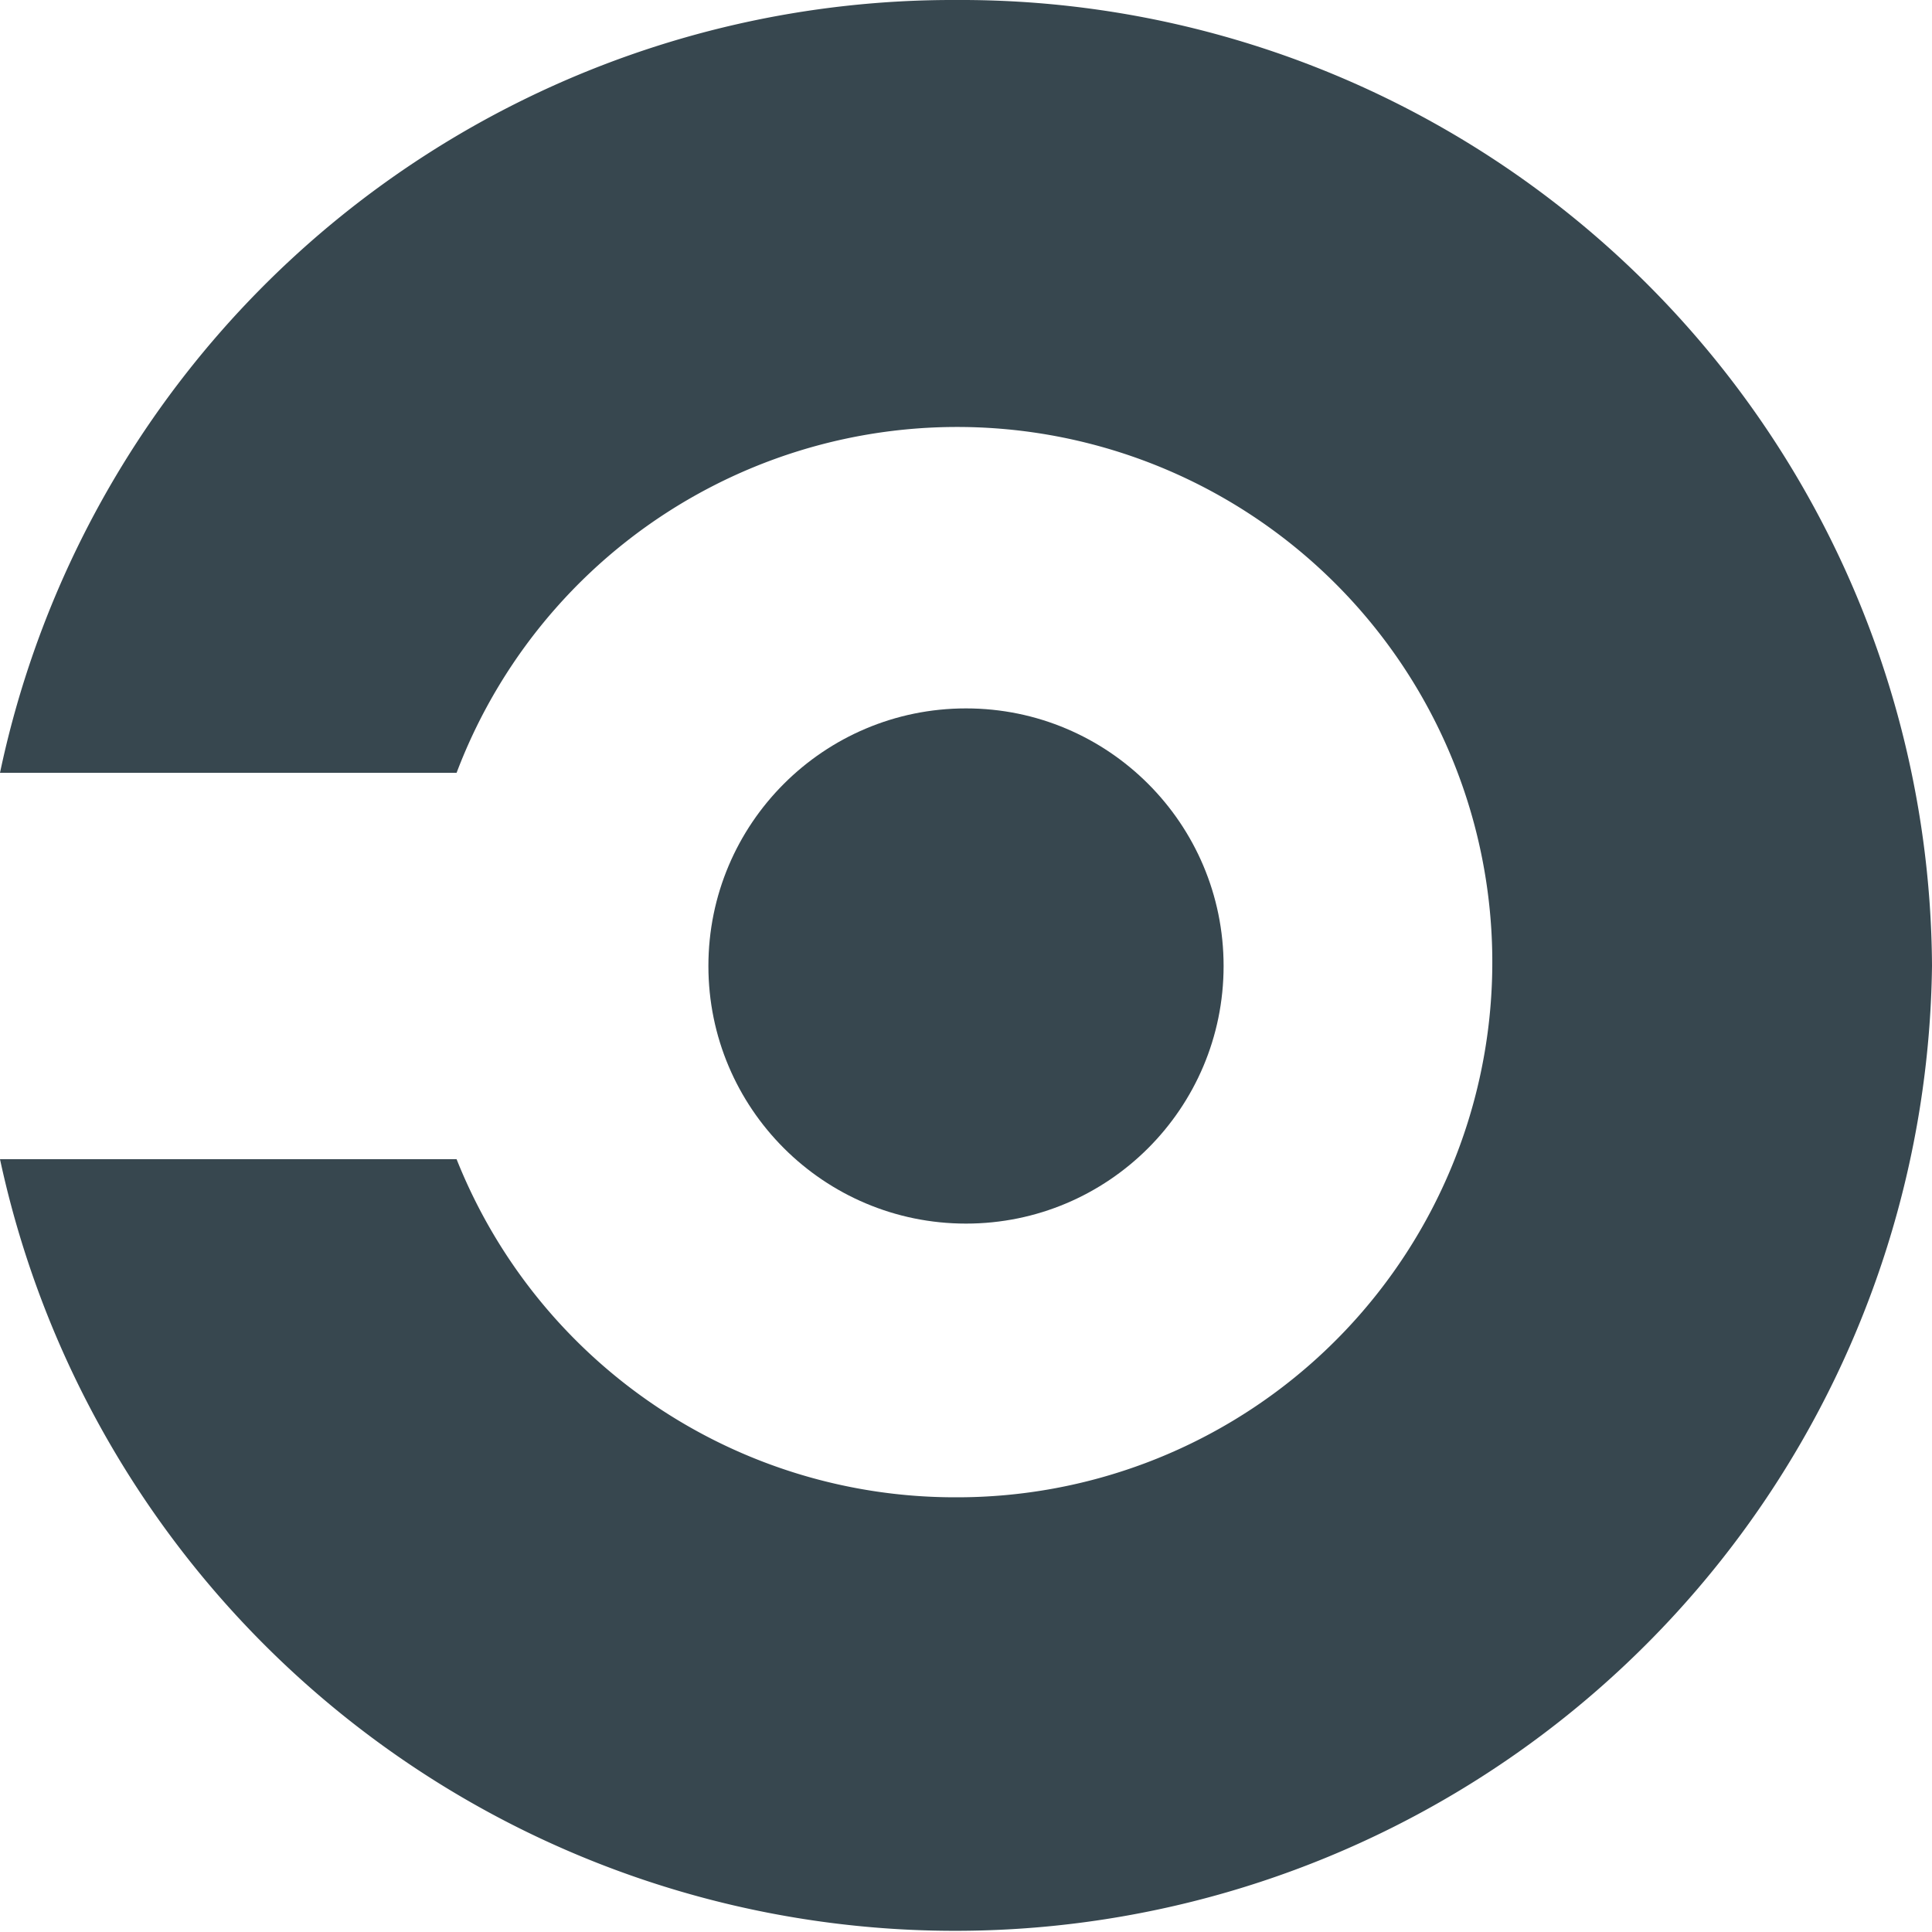
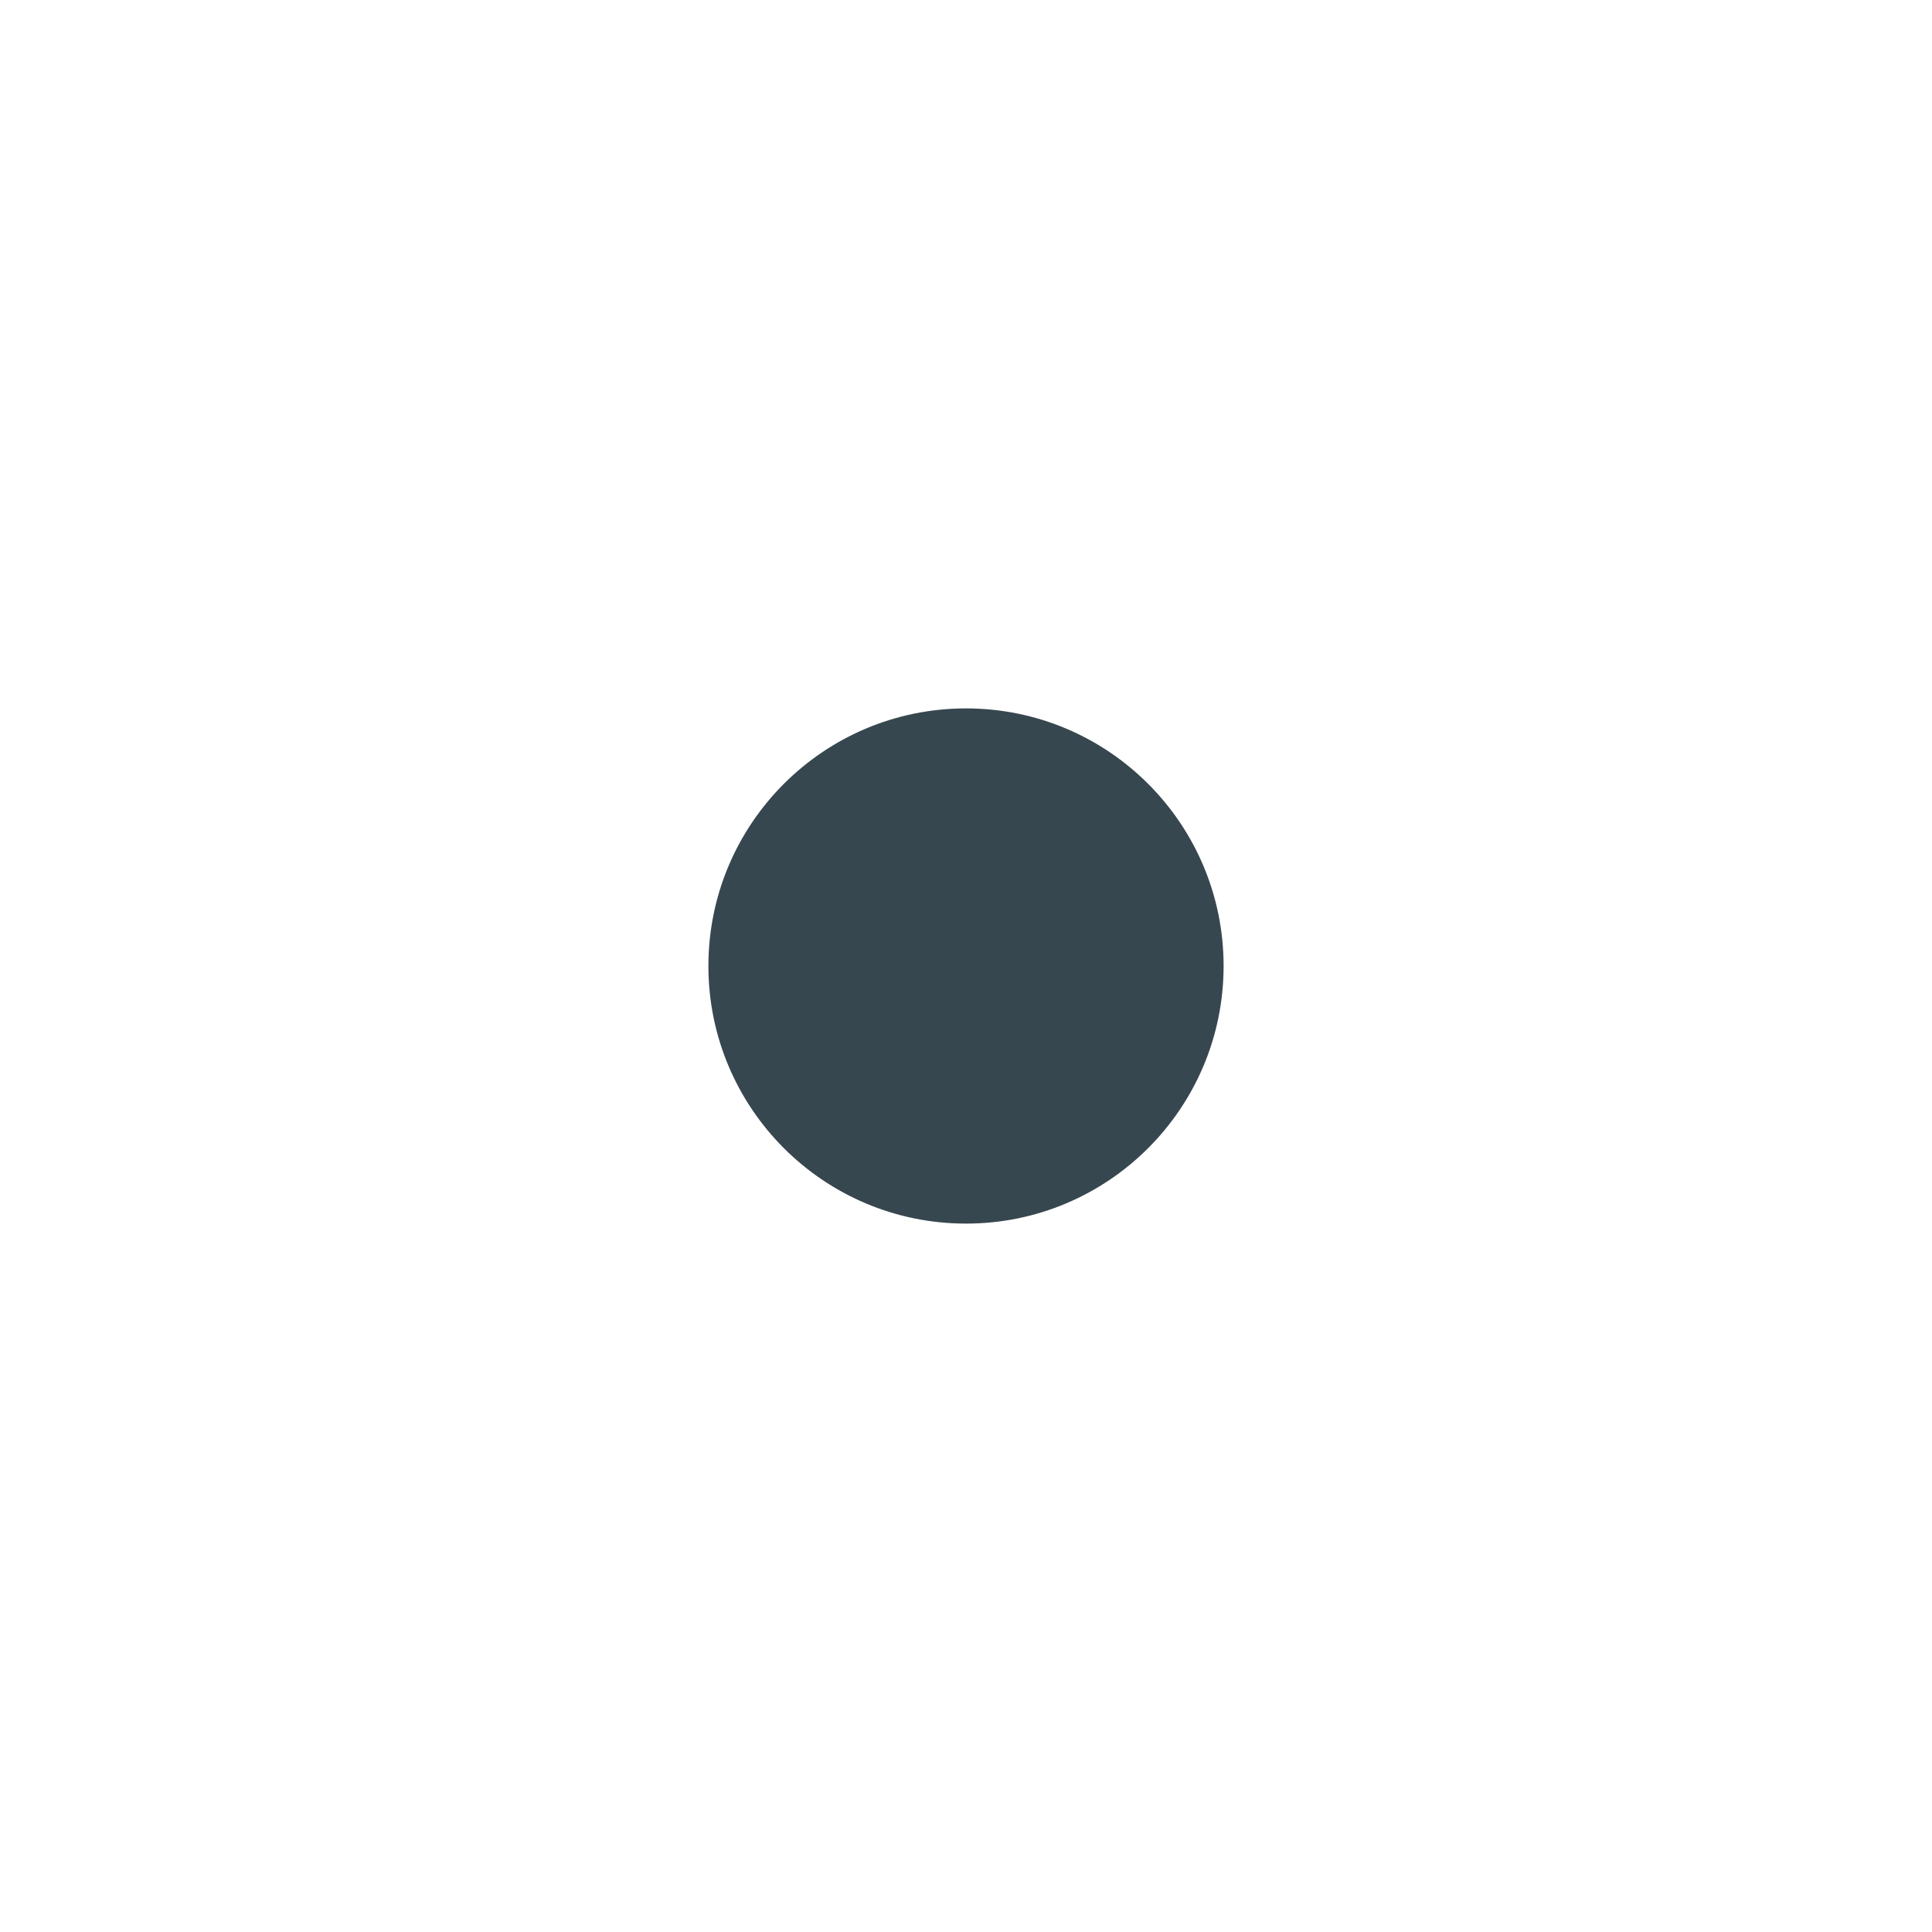
<svg xmlns="http://www.w3.org/2000/svg" id="Isolation_Mode" data-name="Isolation Mode" viewBox="0 0 30 30">
  <defs>
    <style>.cls-1{fill:#37474f;}</style>
  </defs>
  <circle class="cls-1" cx="15" cy="15" r="4" />
-   <path class="cls-1" d="M14.85,0A15.12,15.12,0,0,0,0,12H7.09a8.31,8.31,0,1,1,7.76,11.25A8.33,8.33,0,0,1,7.09,18H0a15.17,15.17,0,0,0,30-3A15.08,15.08,0,0,0,14.85,0Z" />
</svg>